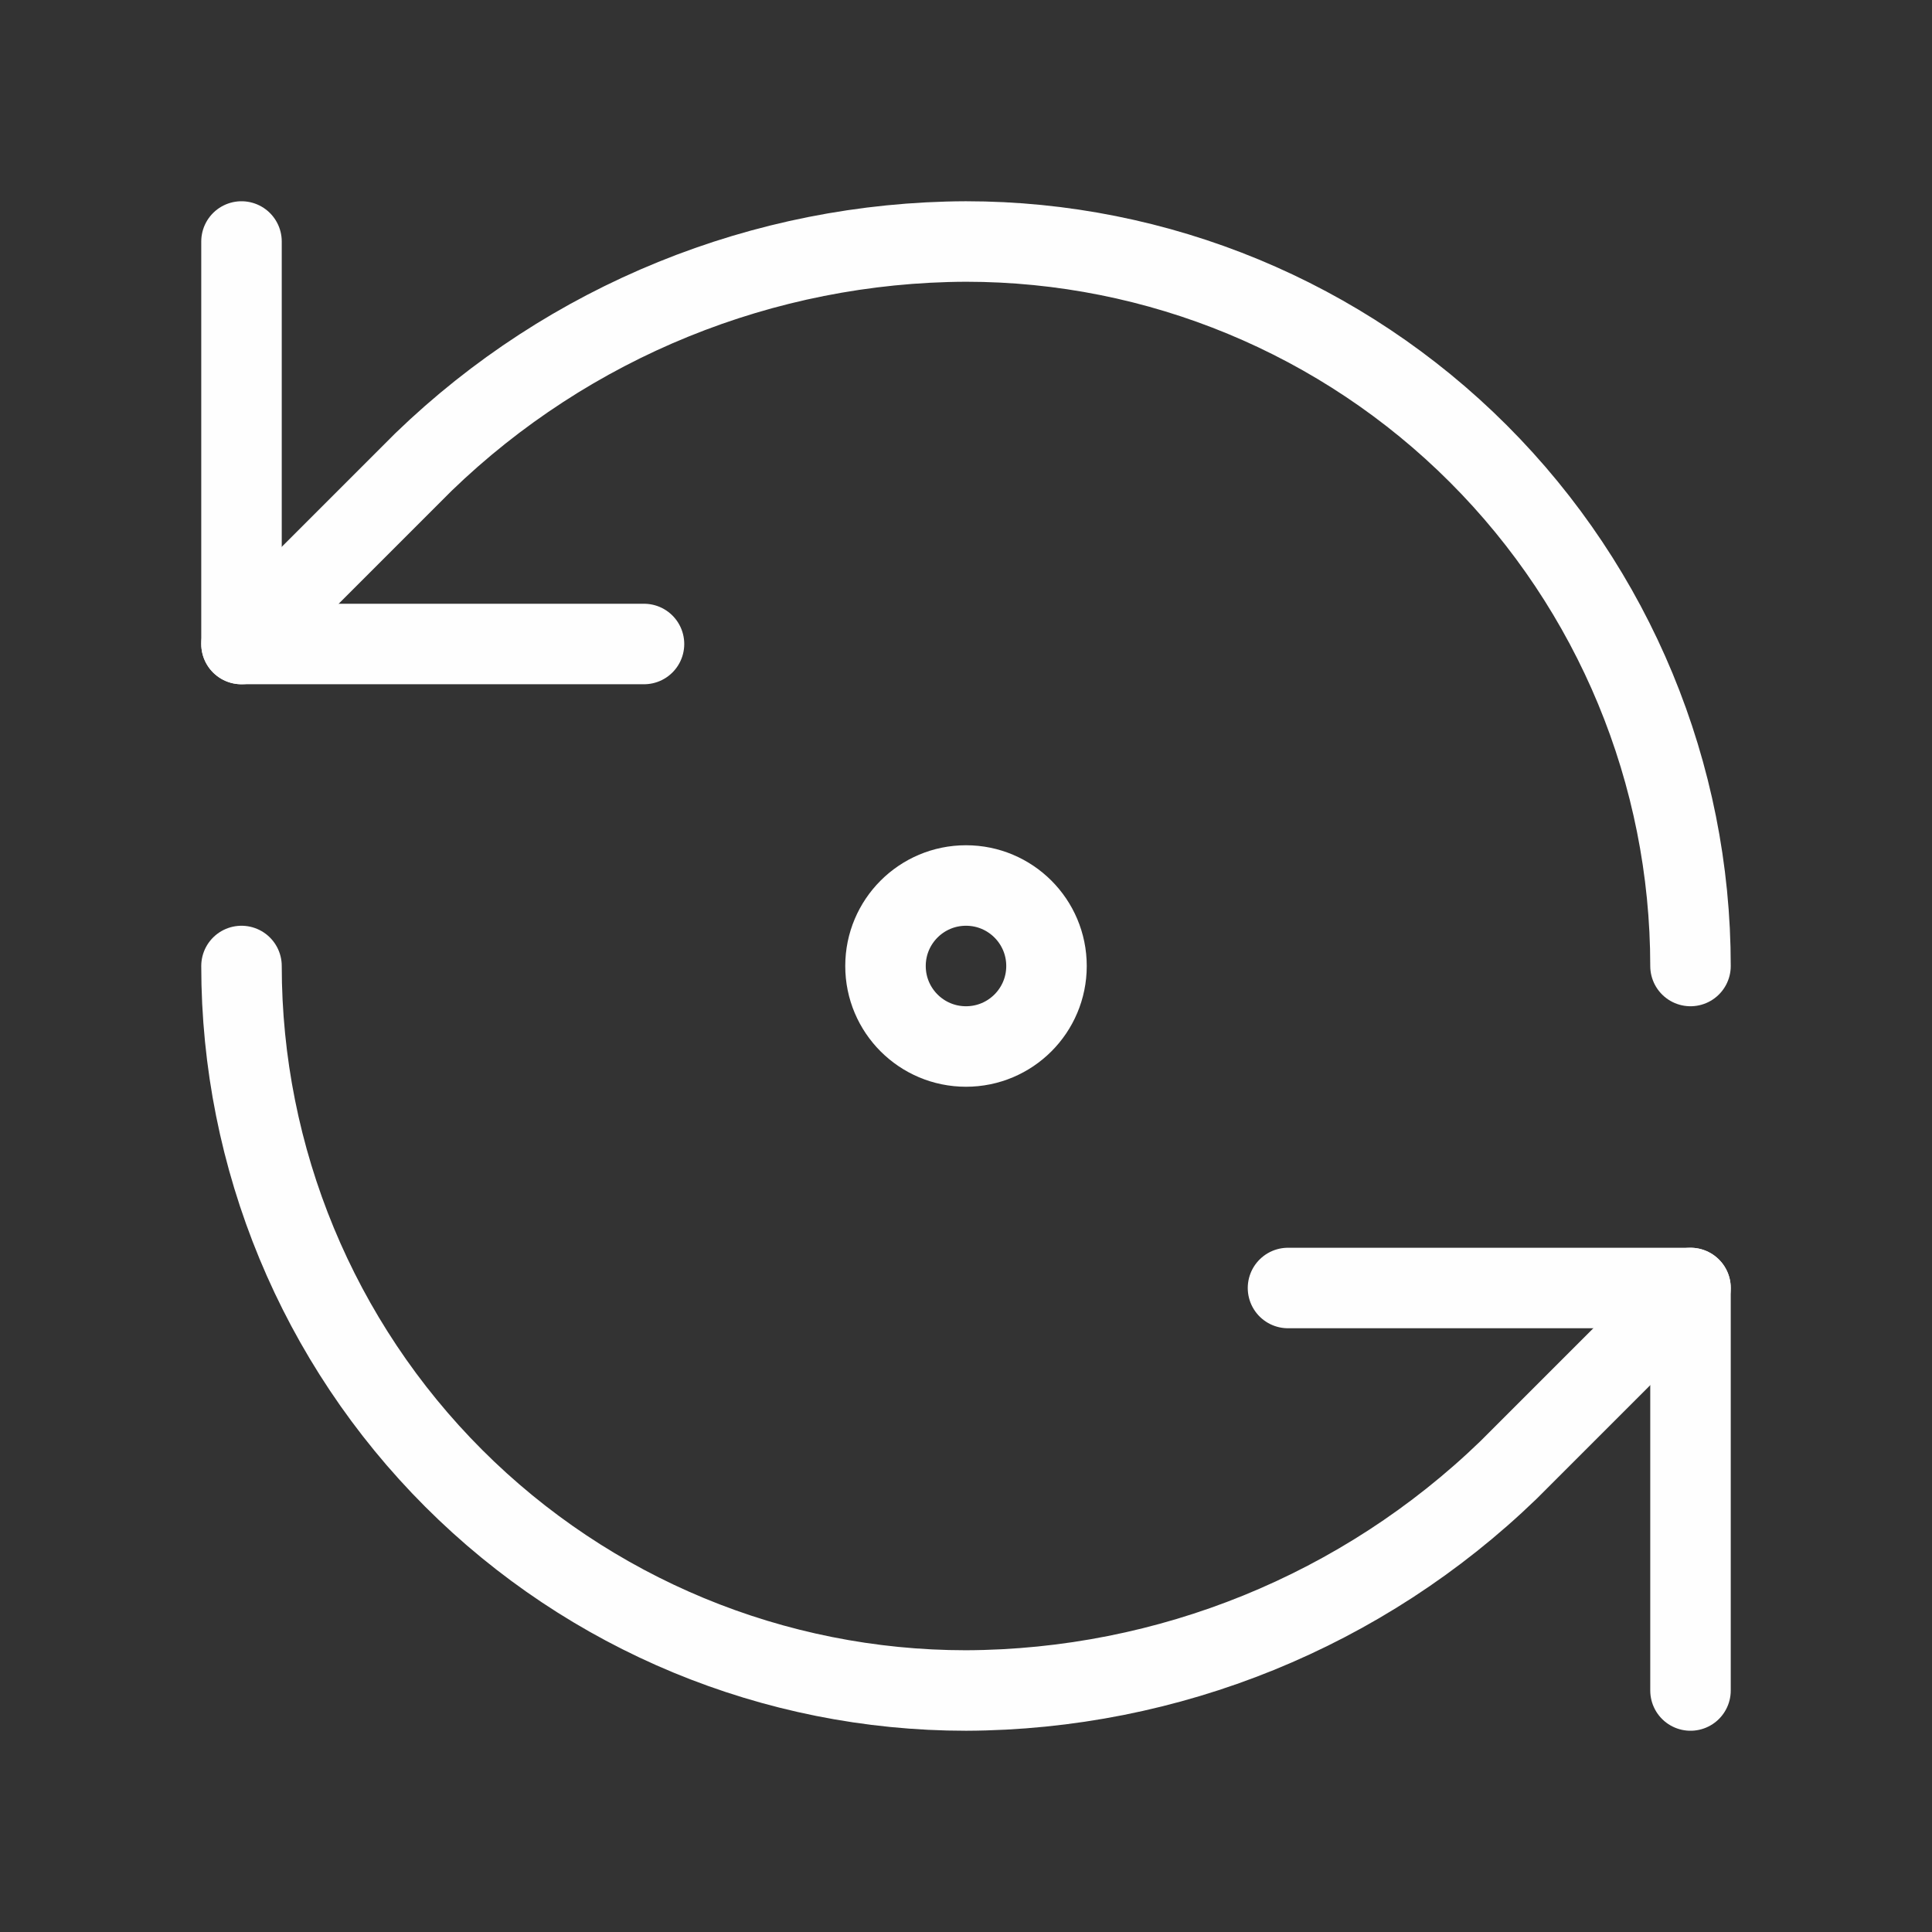
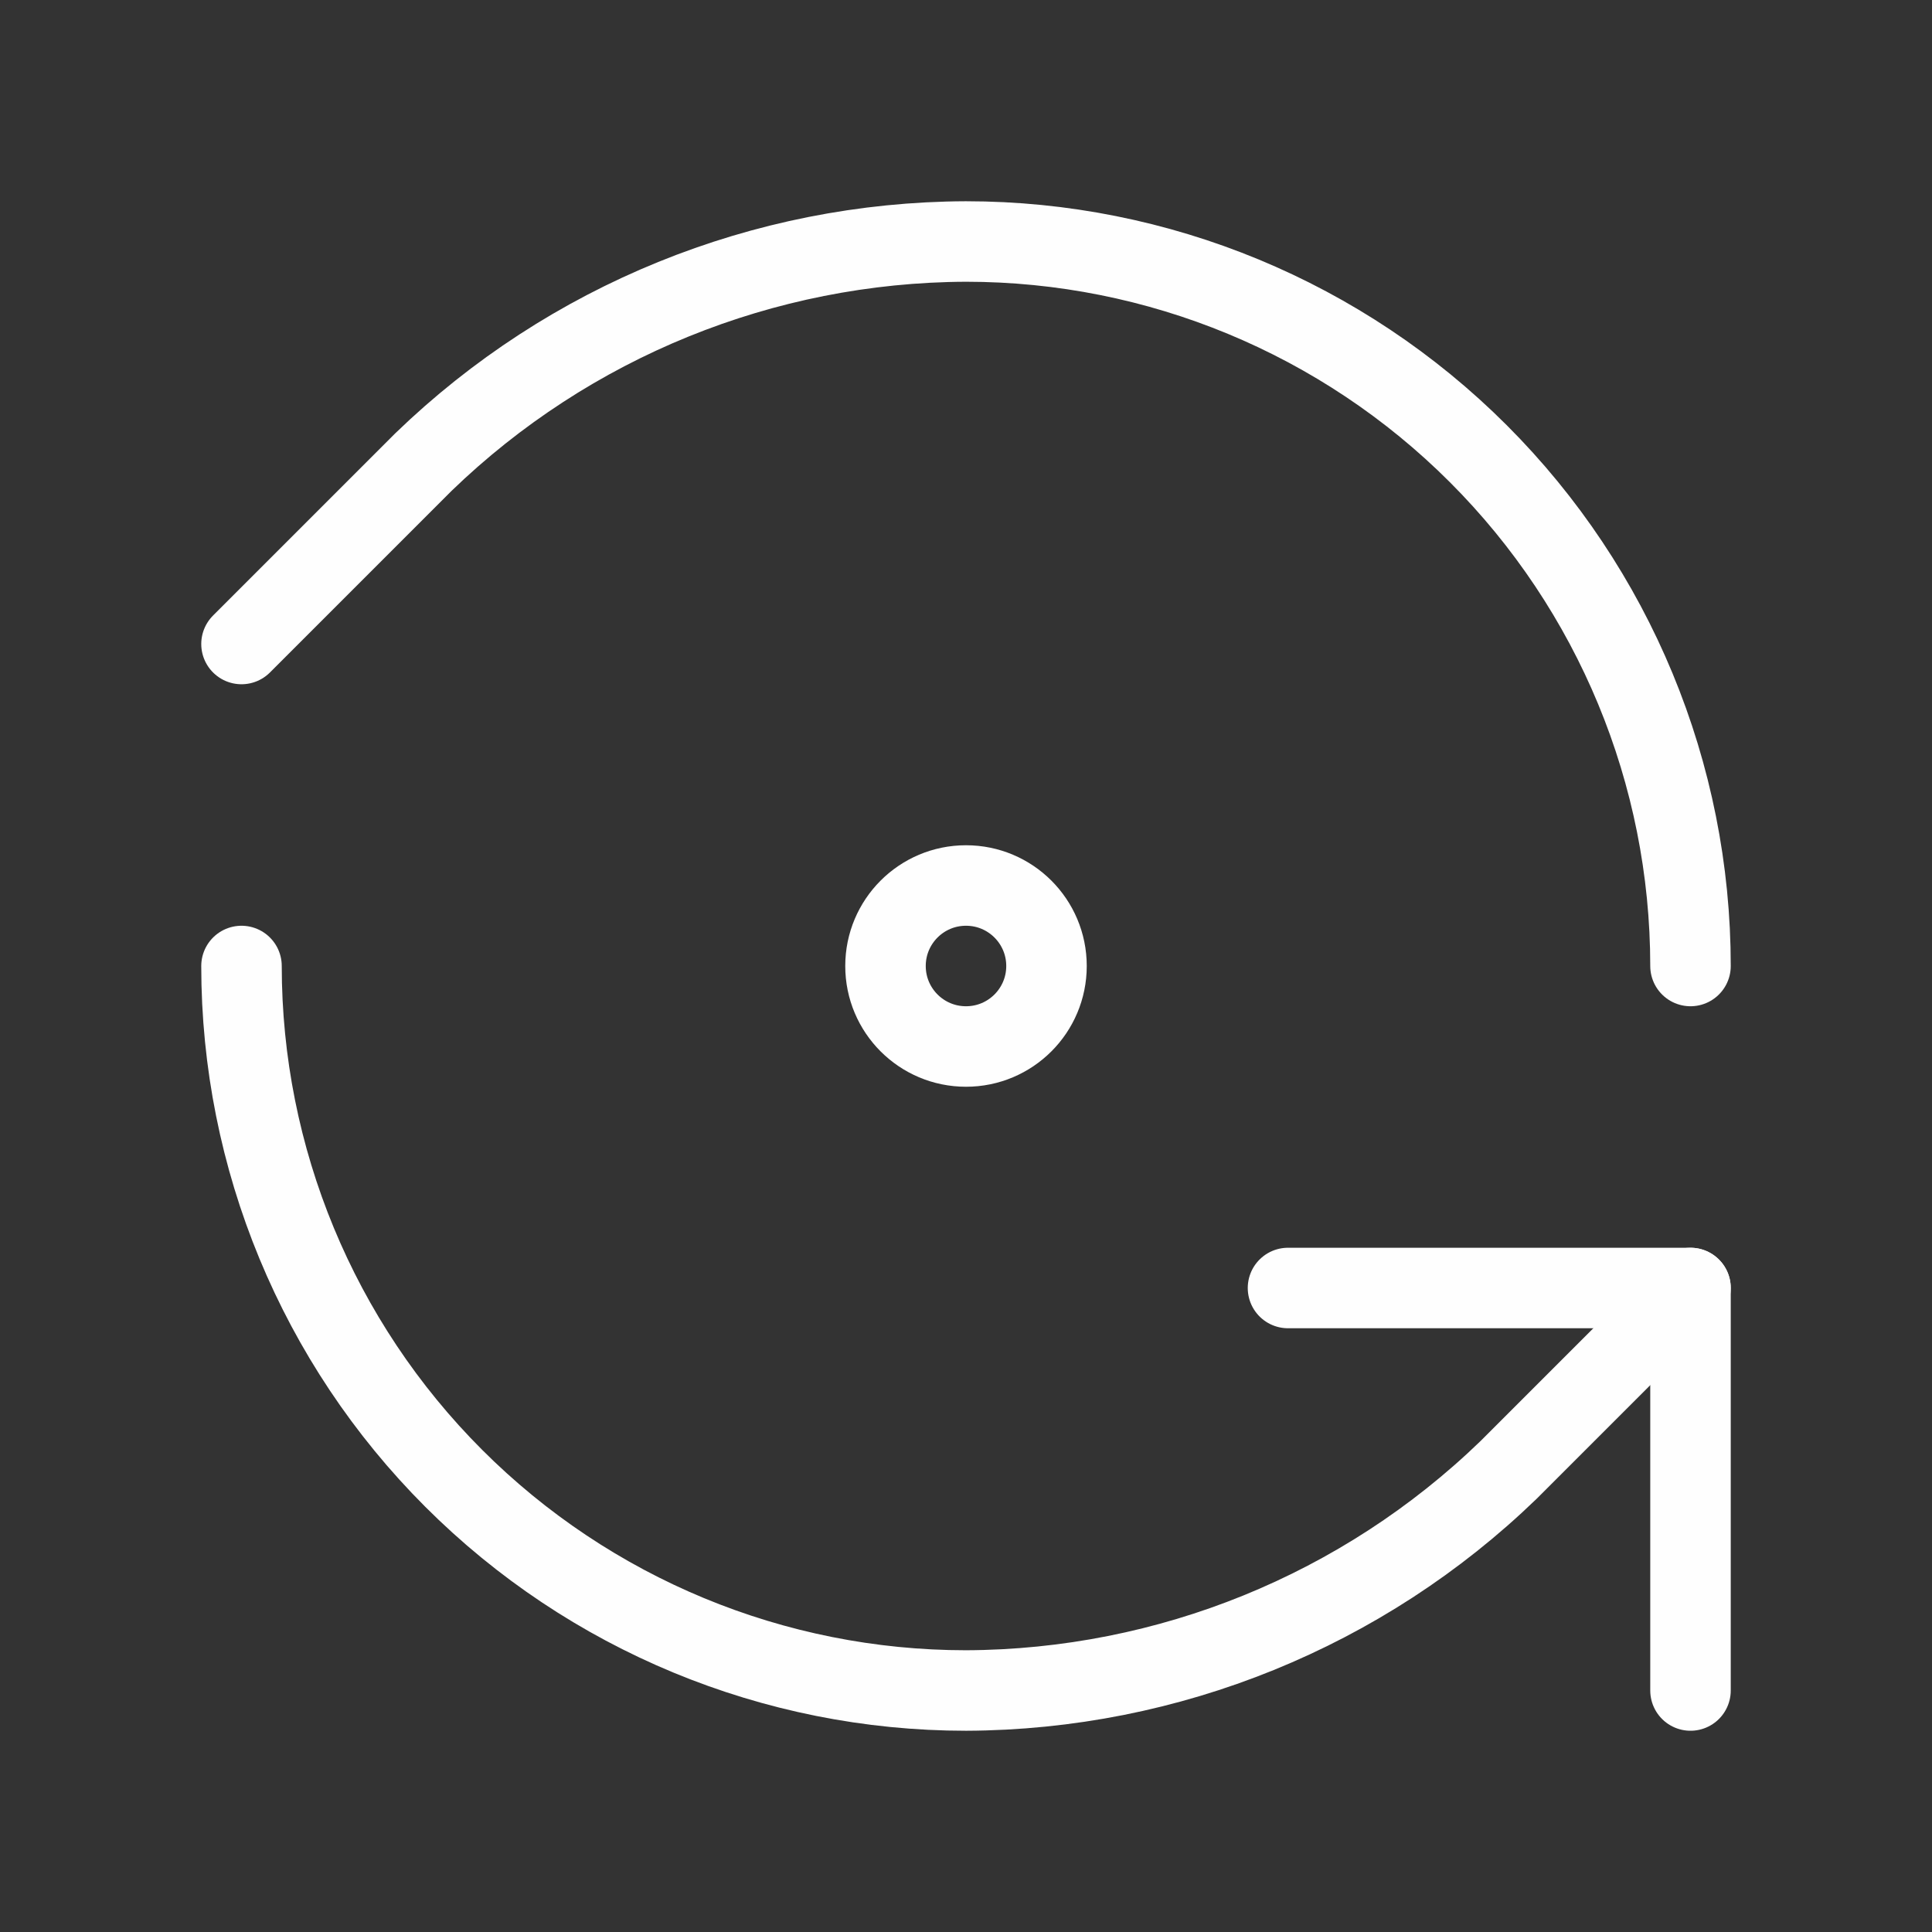
<svg xmlns="http://www.w3.org/2000/svg" width="48" height="48" viewBox="0 0 48 48" fill="none">
  <rect x="0" y="0" width="48" height="48" fill="#333333" stroke="none" />
  <path d="M42 24C42 19.226 40.104 14.648 36.728 11.272C33.352 7.896 28.774 6 24 6C18.968 6.019 14.138 7.982 10.52 11.48L6 16" stroke="#FEFEFE" stroke-width="2" stroke-linecap="round" stroke-linejoin="round" />
-   <path d="M6 6V16H16" stroke="#FEFEFE" stroke-width="2" stroke-linecap="round" stroke-linejoin="round" />
  <path d="M6 24C6 28.774 7.896 33.352 11.272 36.728C14.648 40.104 19.226 42 24 42C29.032 41.981 33.862 40.018 37.48 36.52L42 32" stroke="#FEFEFE" stroke-width="2" stroke-linecap="round" stroke-linejoin="round" />
  <path d="M32 32H42V42" stroke="#FEFEFE" stroke-width="2" stroke-linecap="round" stroke-linejoin="round" />
  <path d="M24 26C25.105 26 26 25.105 26 24C26 22.895 25.105 22 24 22C22.895 22 22 22.895 22 24C22 25.105 22.895 26 24 26Z" stroke="#FEFEFE" stroke-width="2" stroke-linecap="round" stroke-linejoin="round" />
</svg>